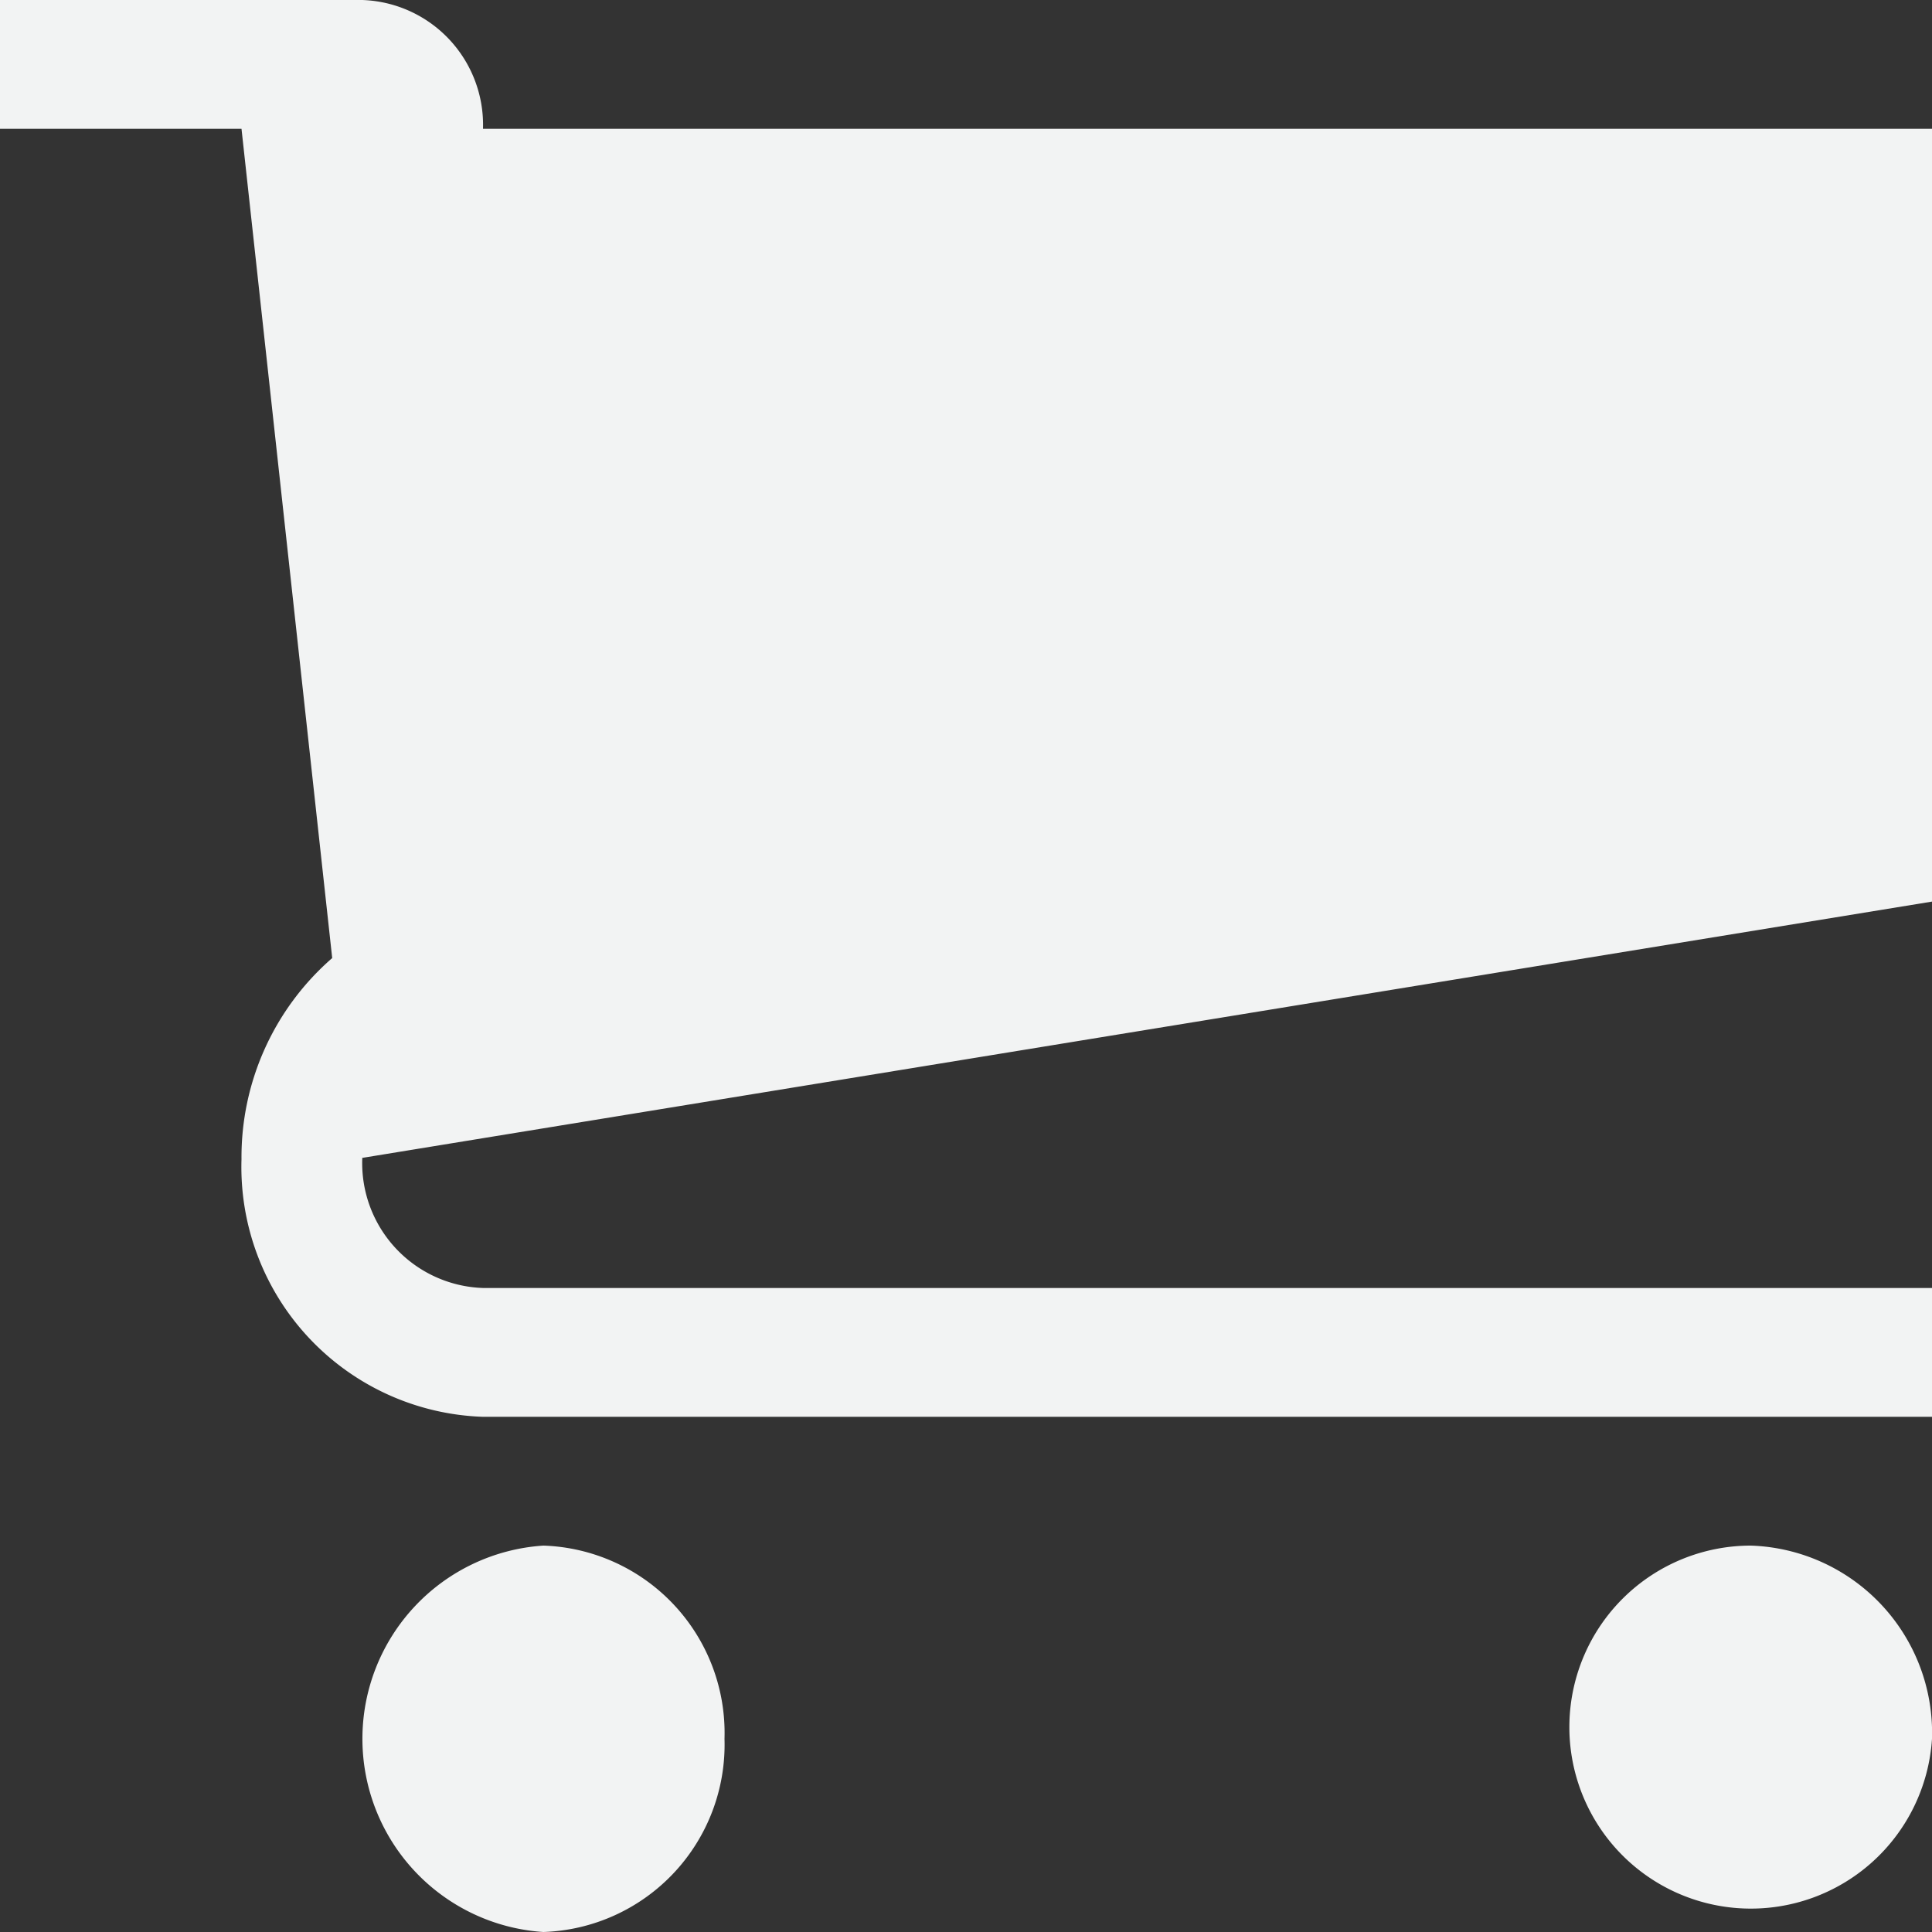
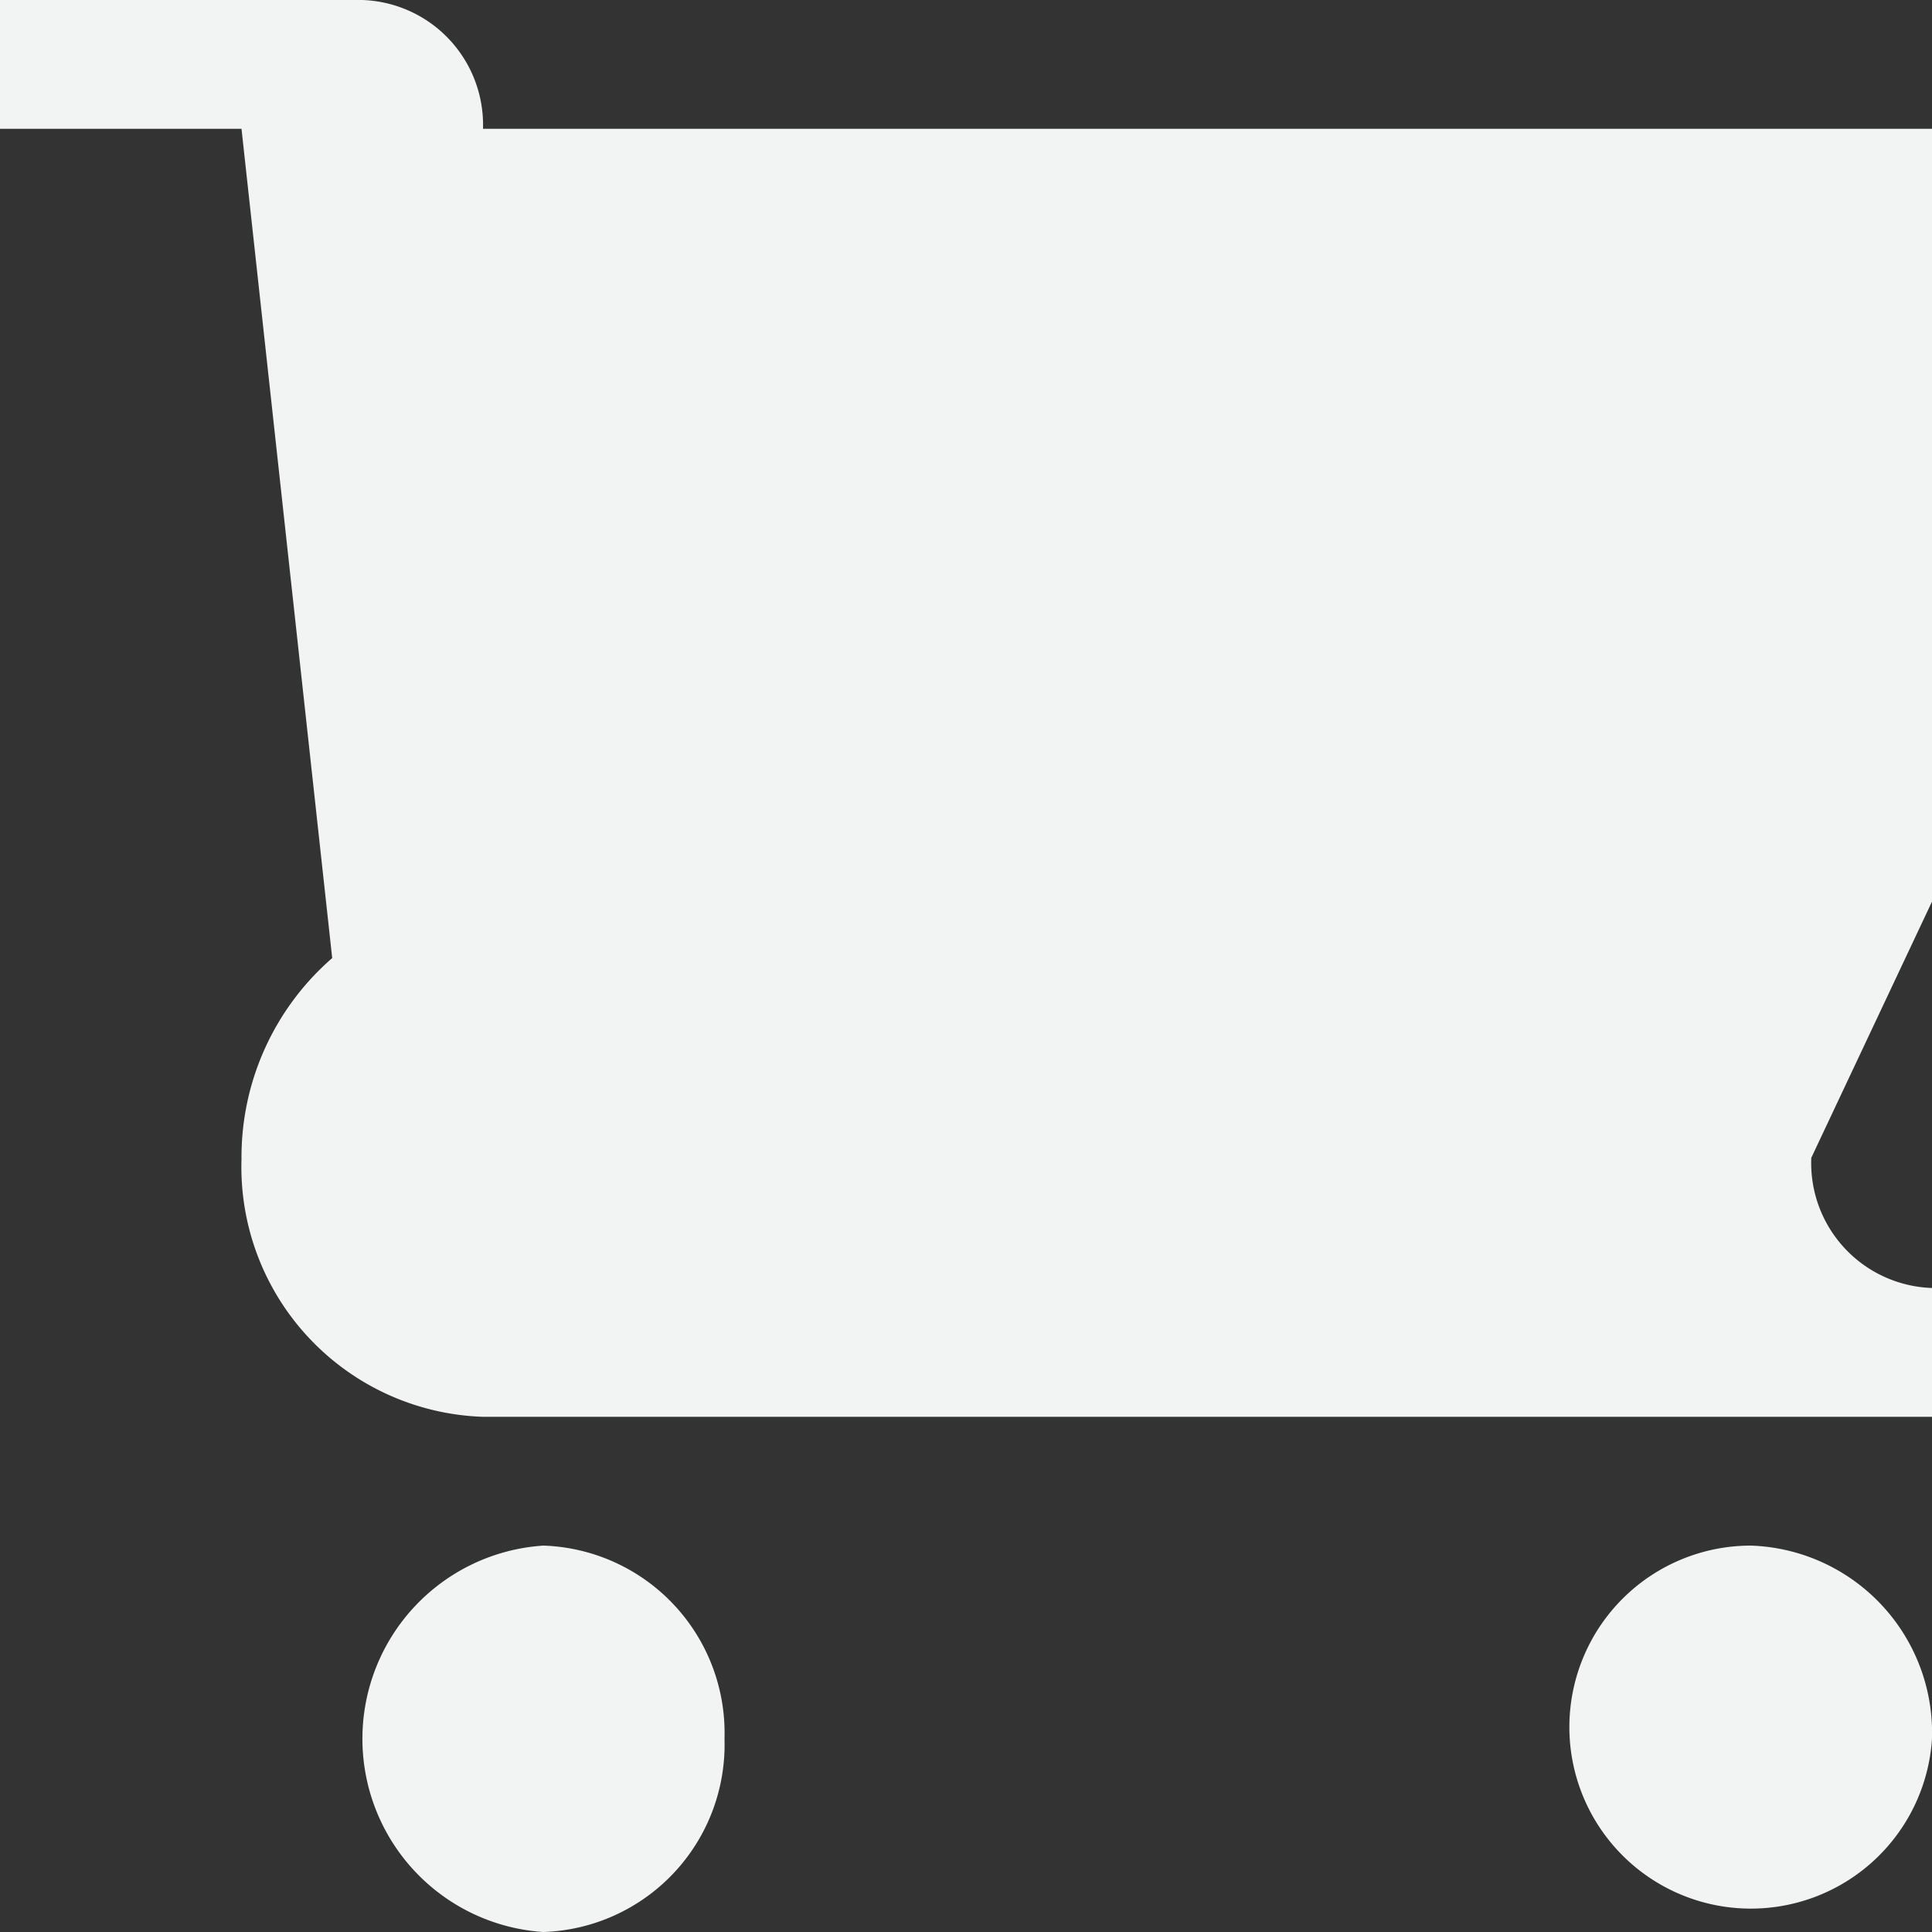
<svg xmlns="http://www.w3.org/2000/svg" width="56" height="56" viewBox="0 0 56 56">
  <rect x="0" y="0" width="56" height="56" fill="#333333" stroke="none" />
-   <path id="Icon_metro-cart" data-name="Icon metro-cart" d="M23.571,54.256a5.433,5.433,0,0,1-5.25,5.6,5.612,5.612,0,0,1,0-11.2,5.434,5.434,0,0,1,5.25,5.6Zm35,0a5.261,5.261,0,1,1-5.25-5.6A5.433,5.433,0,0,1,58.571,54.256Zm0-24.267V7.589h-42a3.622,3.622,0,0,0-3.5-3.733H2.571V7.589h7L12.2,31.626a7.645,7.645,0,0,0-2.629,5.83,7.245,7.245,0,0,0,7,7.467h42V41.189h-42a3.622,3.622,0,0,1-3.5-3.733c0-.013,0-.025,0-.038Z" transform="translate(-2.571 -3.856)" fill="#f2f3f3" />
+   <path id="Icon_metro-cart" data-name="Icon metro-cart" d="M23.571,54.256a5.433,5.433,0,0,1-5.25,5.6,5.612,5.612,0,0,1,0-11.2,5.434,5.434,0,0,1,5.25,5.6Zm35,0a5.261,5.261,0,1,1-5.25-5.6A5.433,5.433,0,0,1,58.571,54.256Zm0-24.267V7.589h-42a3.622,3.622,0,0,0-3.5-3.733H2.571V7.589h7L12.2,31.626a7.645,7.645,0,0,0-2.629,5.83,7.245,7.245,0,0,0,7,7.467h42V41.189a3.622,3.622,0,0,1-3.5-3.733c0-.013,0-.025,0-.038Z" transform="translate(-2.571 -3.856)" fill="#f2f3f3" />
</svg>